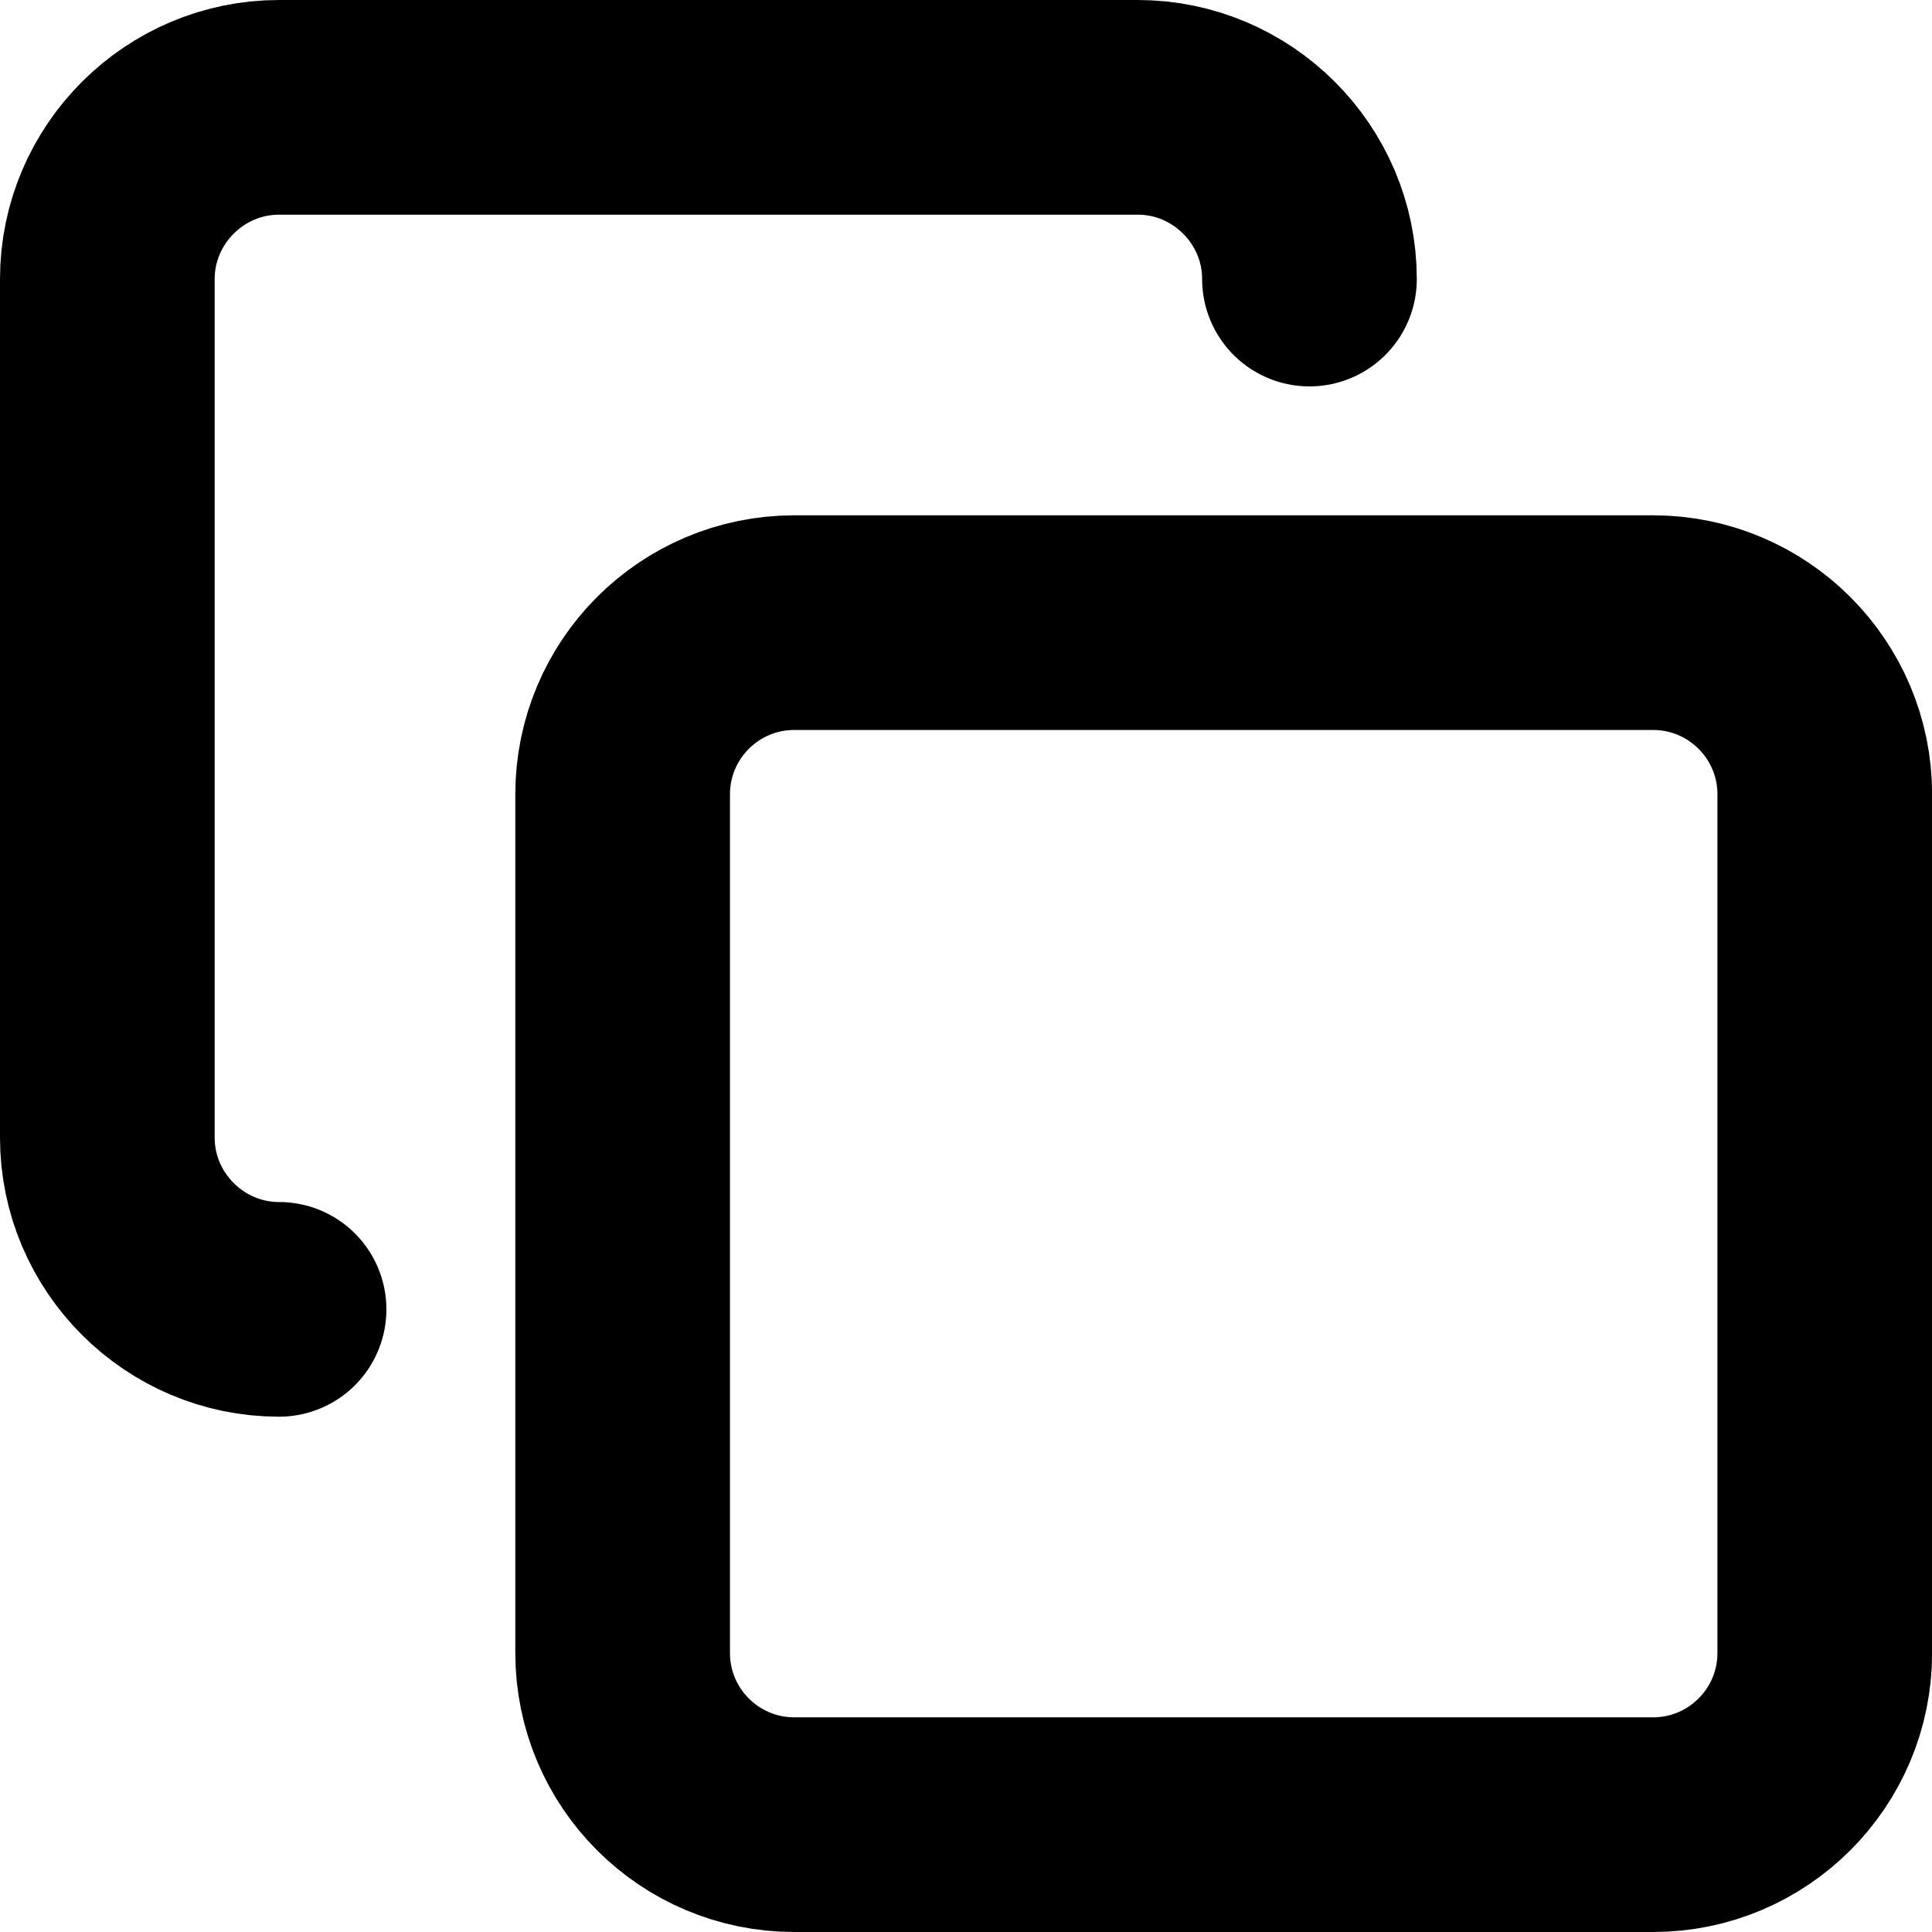
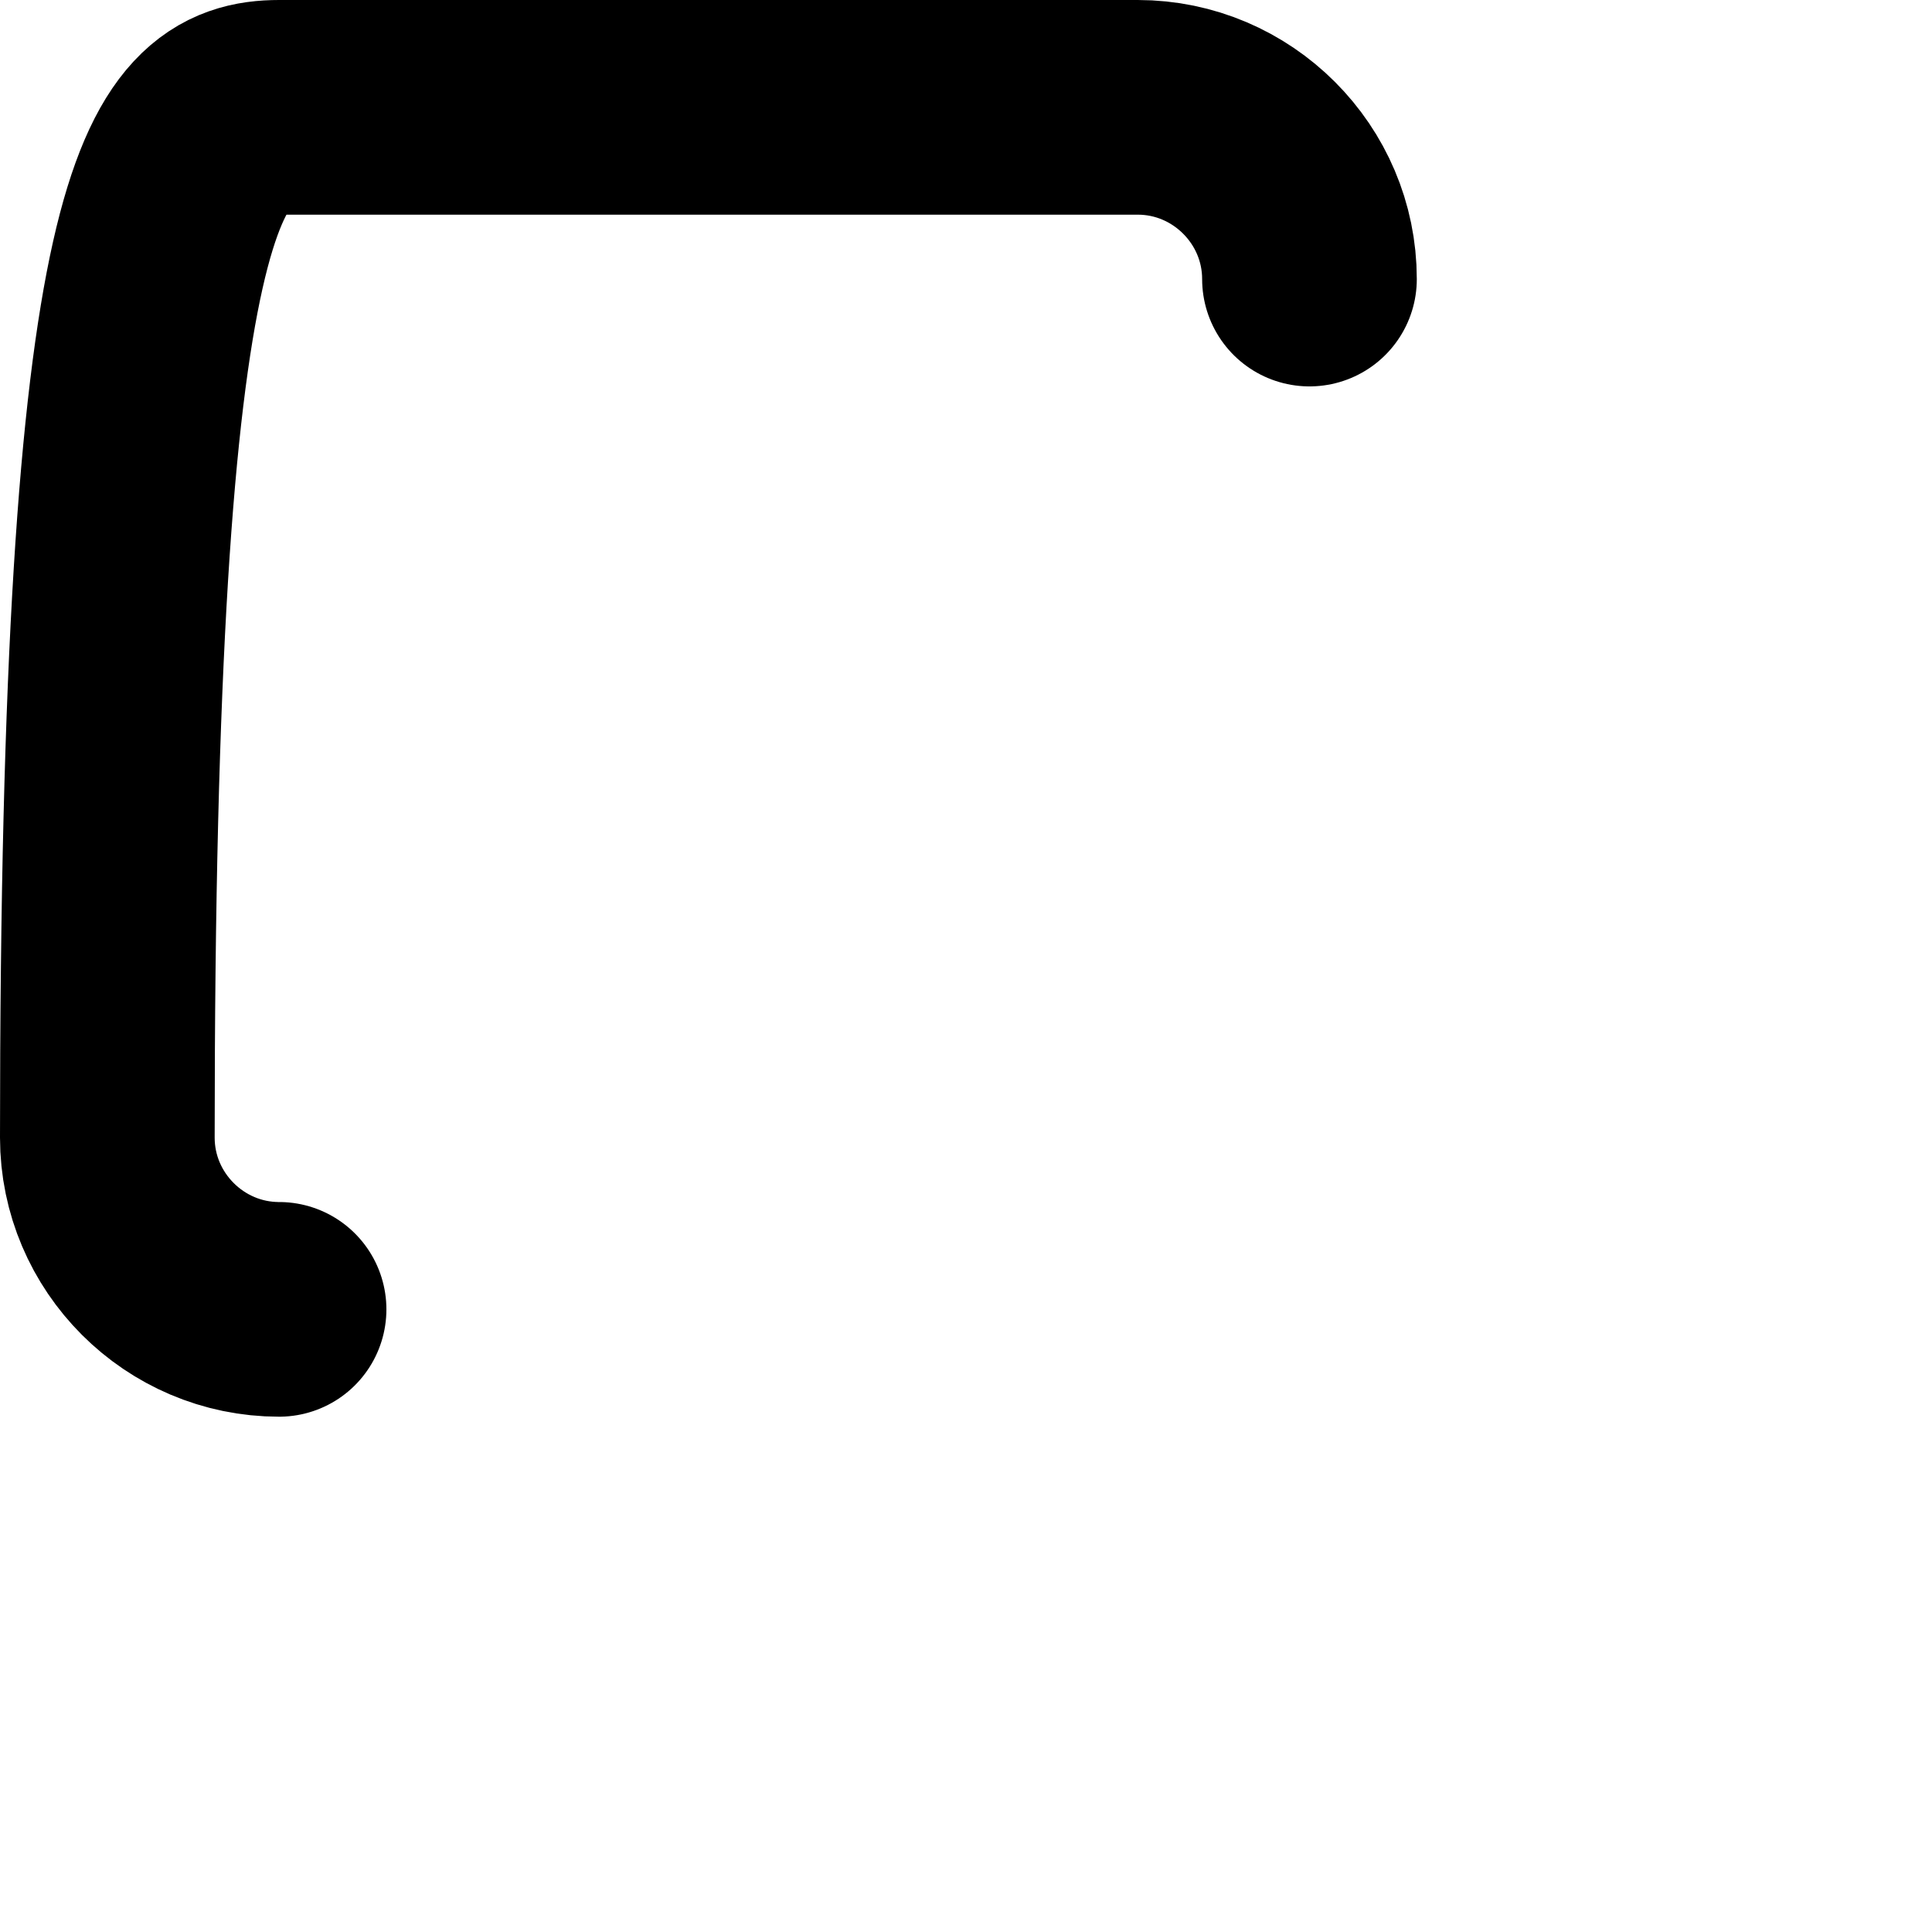
<svg xmlns="http://www.w3.org/2000/svg" width="18" height="18" viewBox="0 0 18 18" fill="none">
-   <path d="M15.401 5.801H7.401C6.517 5.801 5.801 6.517 5.801 7.401V15.4C5.801 16.284 6.517 17 7.401 17H15.401C16.284 17 17.001 16.284 17.001 15.4V7.401C17.001 6.517 16.284 5.801 15.401 5.801Z" stroke="black" stroke-width="2" stroke-linecap="round" stroke-linejoin="round" />
-   <path d="M2.6 12.199C1.72 12.199 1 11.479 1 10.599V2.6C1 1.72 1.72 1 2.6 1H10.6C11.48 1 12.2 1.72 12.2 2.6" stroke="black" stroke-width="2" stroke-linecap="round" stroke-linejoin="round" />
+   <path d="M2.6 12.199C1.72 12.199 1 11.479 1 10.599C1 1.72 1.72 1 2.6 1H10.6C11.48 1 12.2 1.72 12.2 2.6" stroke="black" stroke-width="2" stroke-linecap="round" stroke-linejoin="round" />
</svg>